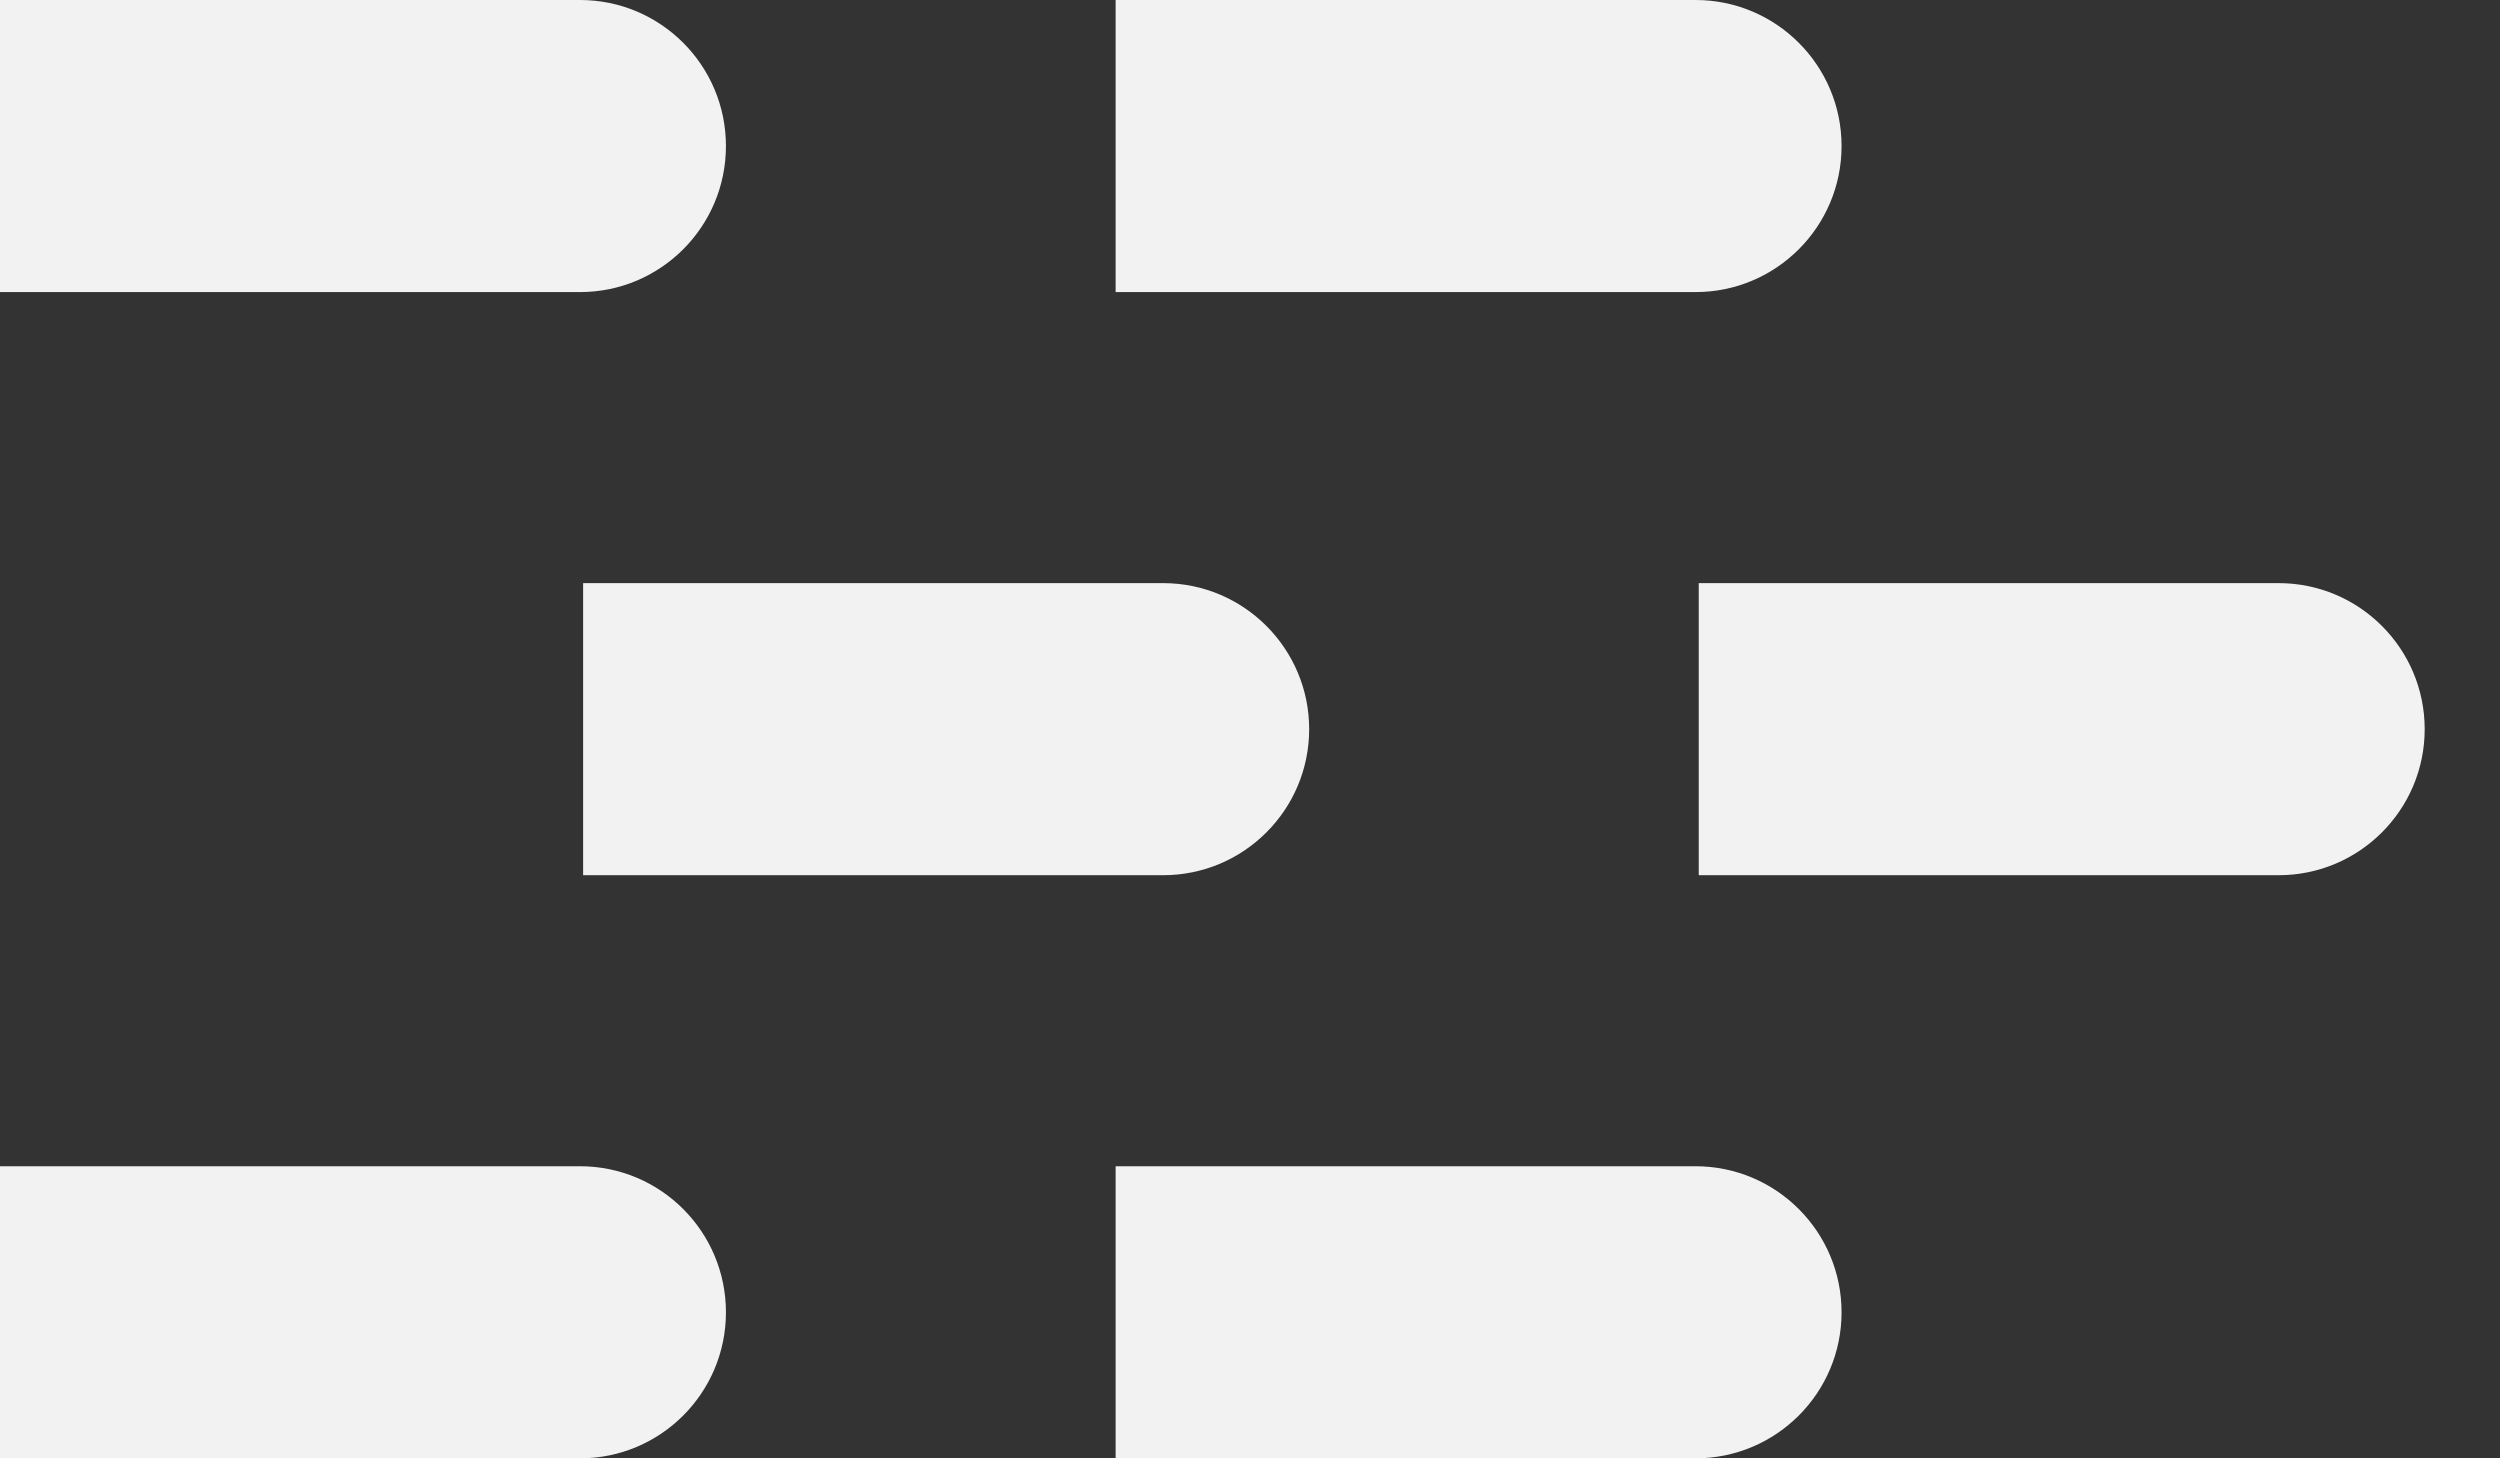
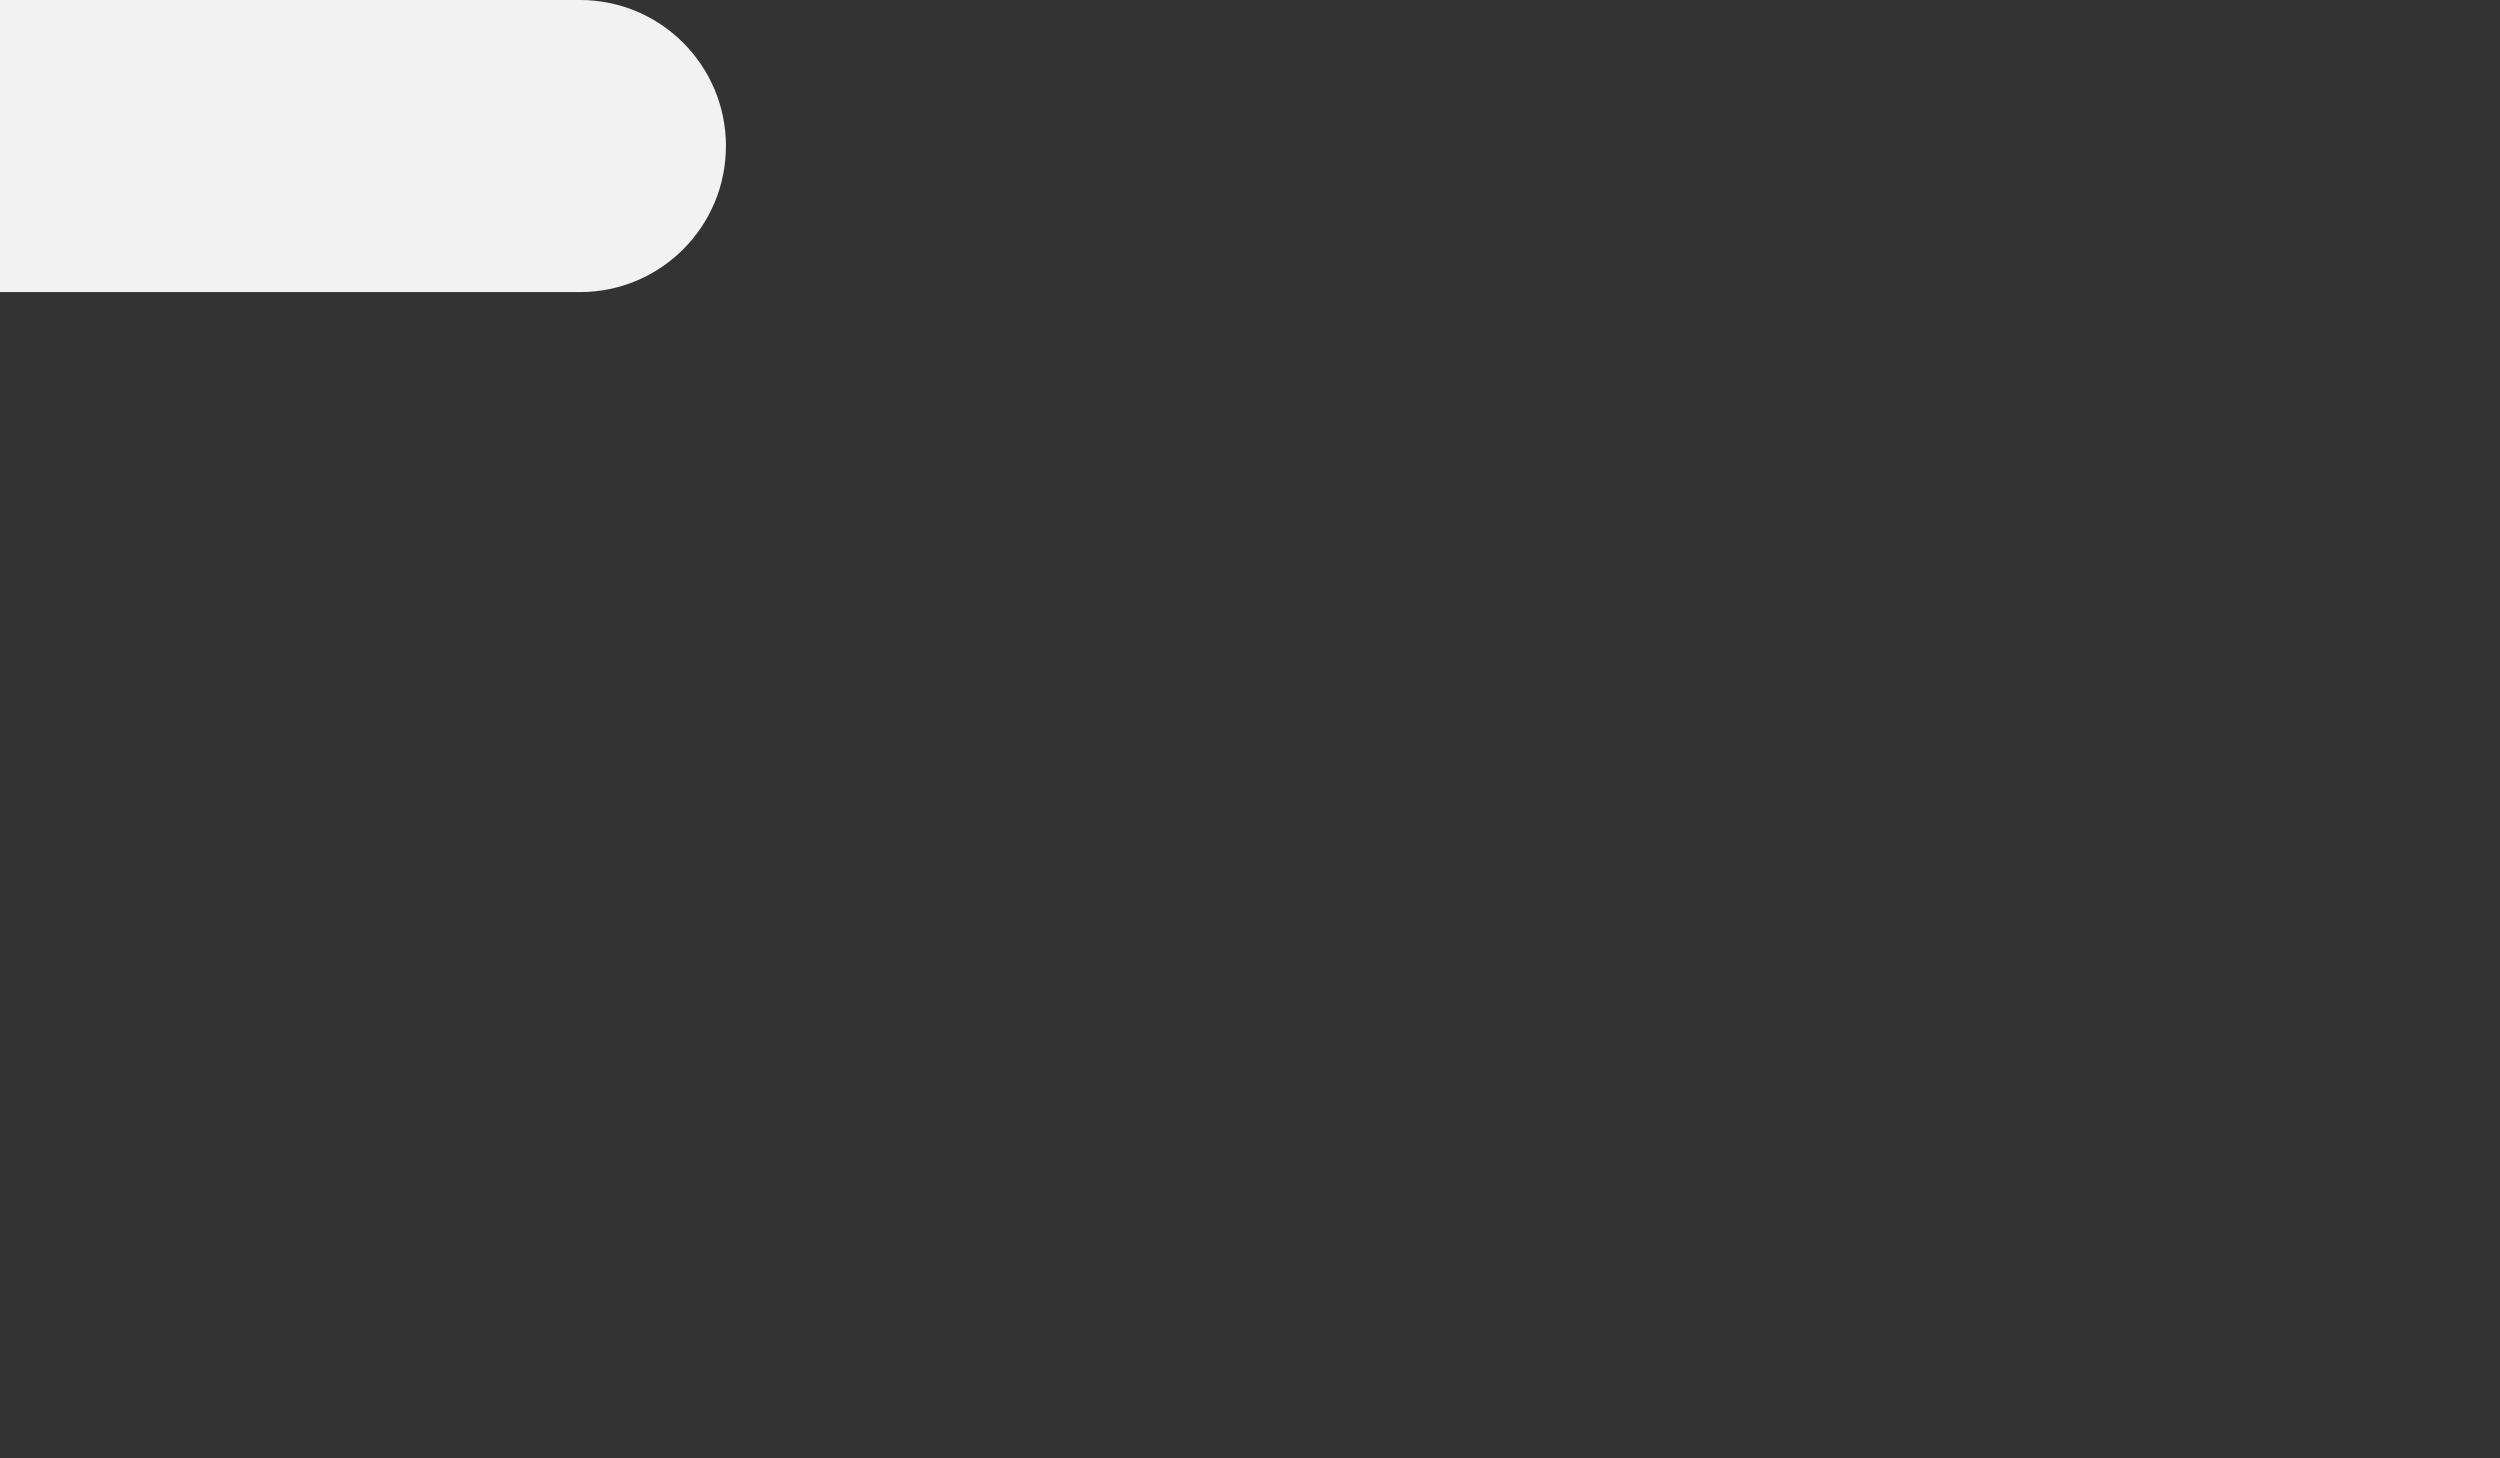
<svg xmlns="http://www.w3.org/2000/svg" width="24" height="14" viewBox="0 0 24 14" fill="none">
  <rect x="0" y="0" width="24" height="14" fill="#333333" stroke="none" />
-   <path fill-rule="evenodd" clip-rule="evenodd" d="M5.598 8.402L11.166 8.402C11.94 8.402 12.568 7.774 12.568 7C12.568 6.226 11.94 5.598 11.166 5.598L5.598 5.598L5.598 8.402Z" fill="#F2F2F2" />
-   <path fill-rule="evenodd" clip-rule="evenodd" d="M16.308 8.402L21.875 8.402C22.649 8.402 23.277 7.774 23.277 7C23.277 6.226 22.649 5.598 21.875 5.598L16.308 5.598L16.308 8.402Z" fill="#F2F2F2" />
  <path fill-rule="evenodd" clip-rule="evenodd" d="M-1.38283e-05 2.804L5.568 2.804C6.342 2.804 6.969 2.176 6.969 1.402C6.969 0.628 6.342 -2.29459e-05 5.568 -2.30171e-05L-1.35952e-05 -2.3529e-05L-1.38283e-05 2.804Z" fill="#F2F2F2" />
-   <path fill-rule="evenodd" clip-rule="evenodd" d="M10.71 2.804L16.277 2.804C17.051 2.804 17.679 2.176 17.679 1.402C17.679 0.628 17.051 -2.29459e-05 16.277 -2.30171e-05L10.71 -2.3529e-05L10.71 2.804Z" fill="#F2F2F2" />
-   <path fill-rule="evenodd" clip-rule="evenodd" d="M-1.38283e-05 14L5.568 14C6.342 14 6.969 13.372 6.969 12.598C6.969 11.824 6.342 11.196 5.568 11.196L-1.35952e-05 11.196L-1.38283e-05 14Z" fill="#F2F2F2" />
-   <path fill-rule="evenodd" clip-rule="evenodd" d="M10.71 14L16.277 14C17.051 14 17.679 13.372 17.679 12.598C17.679 11.824 17.051 11.196 16.277 11.196L10.71 11.196L10.71 14Z" fill="#F2F2F2" />
</svg>